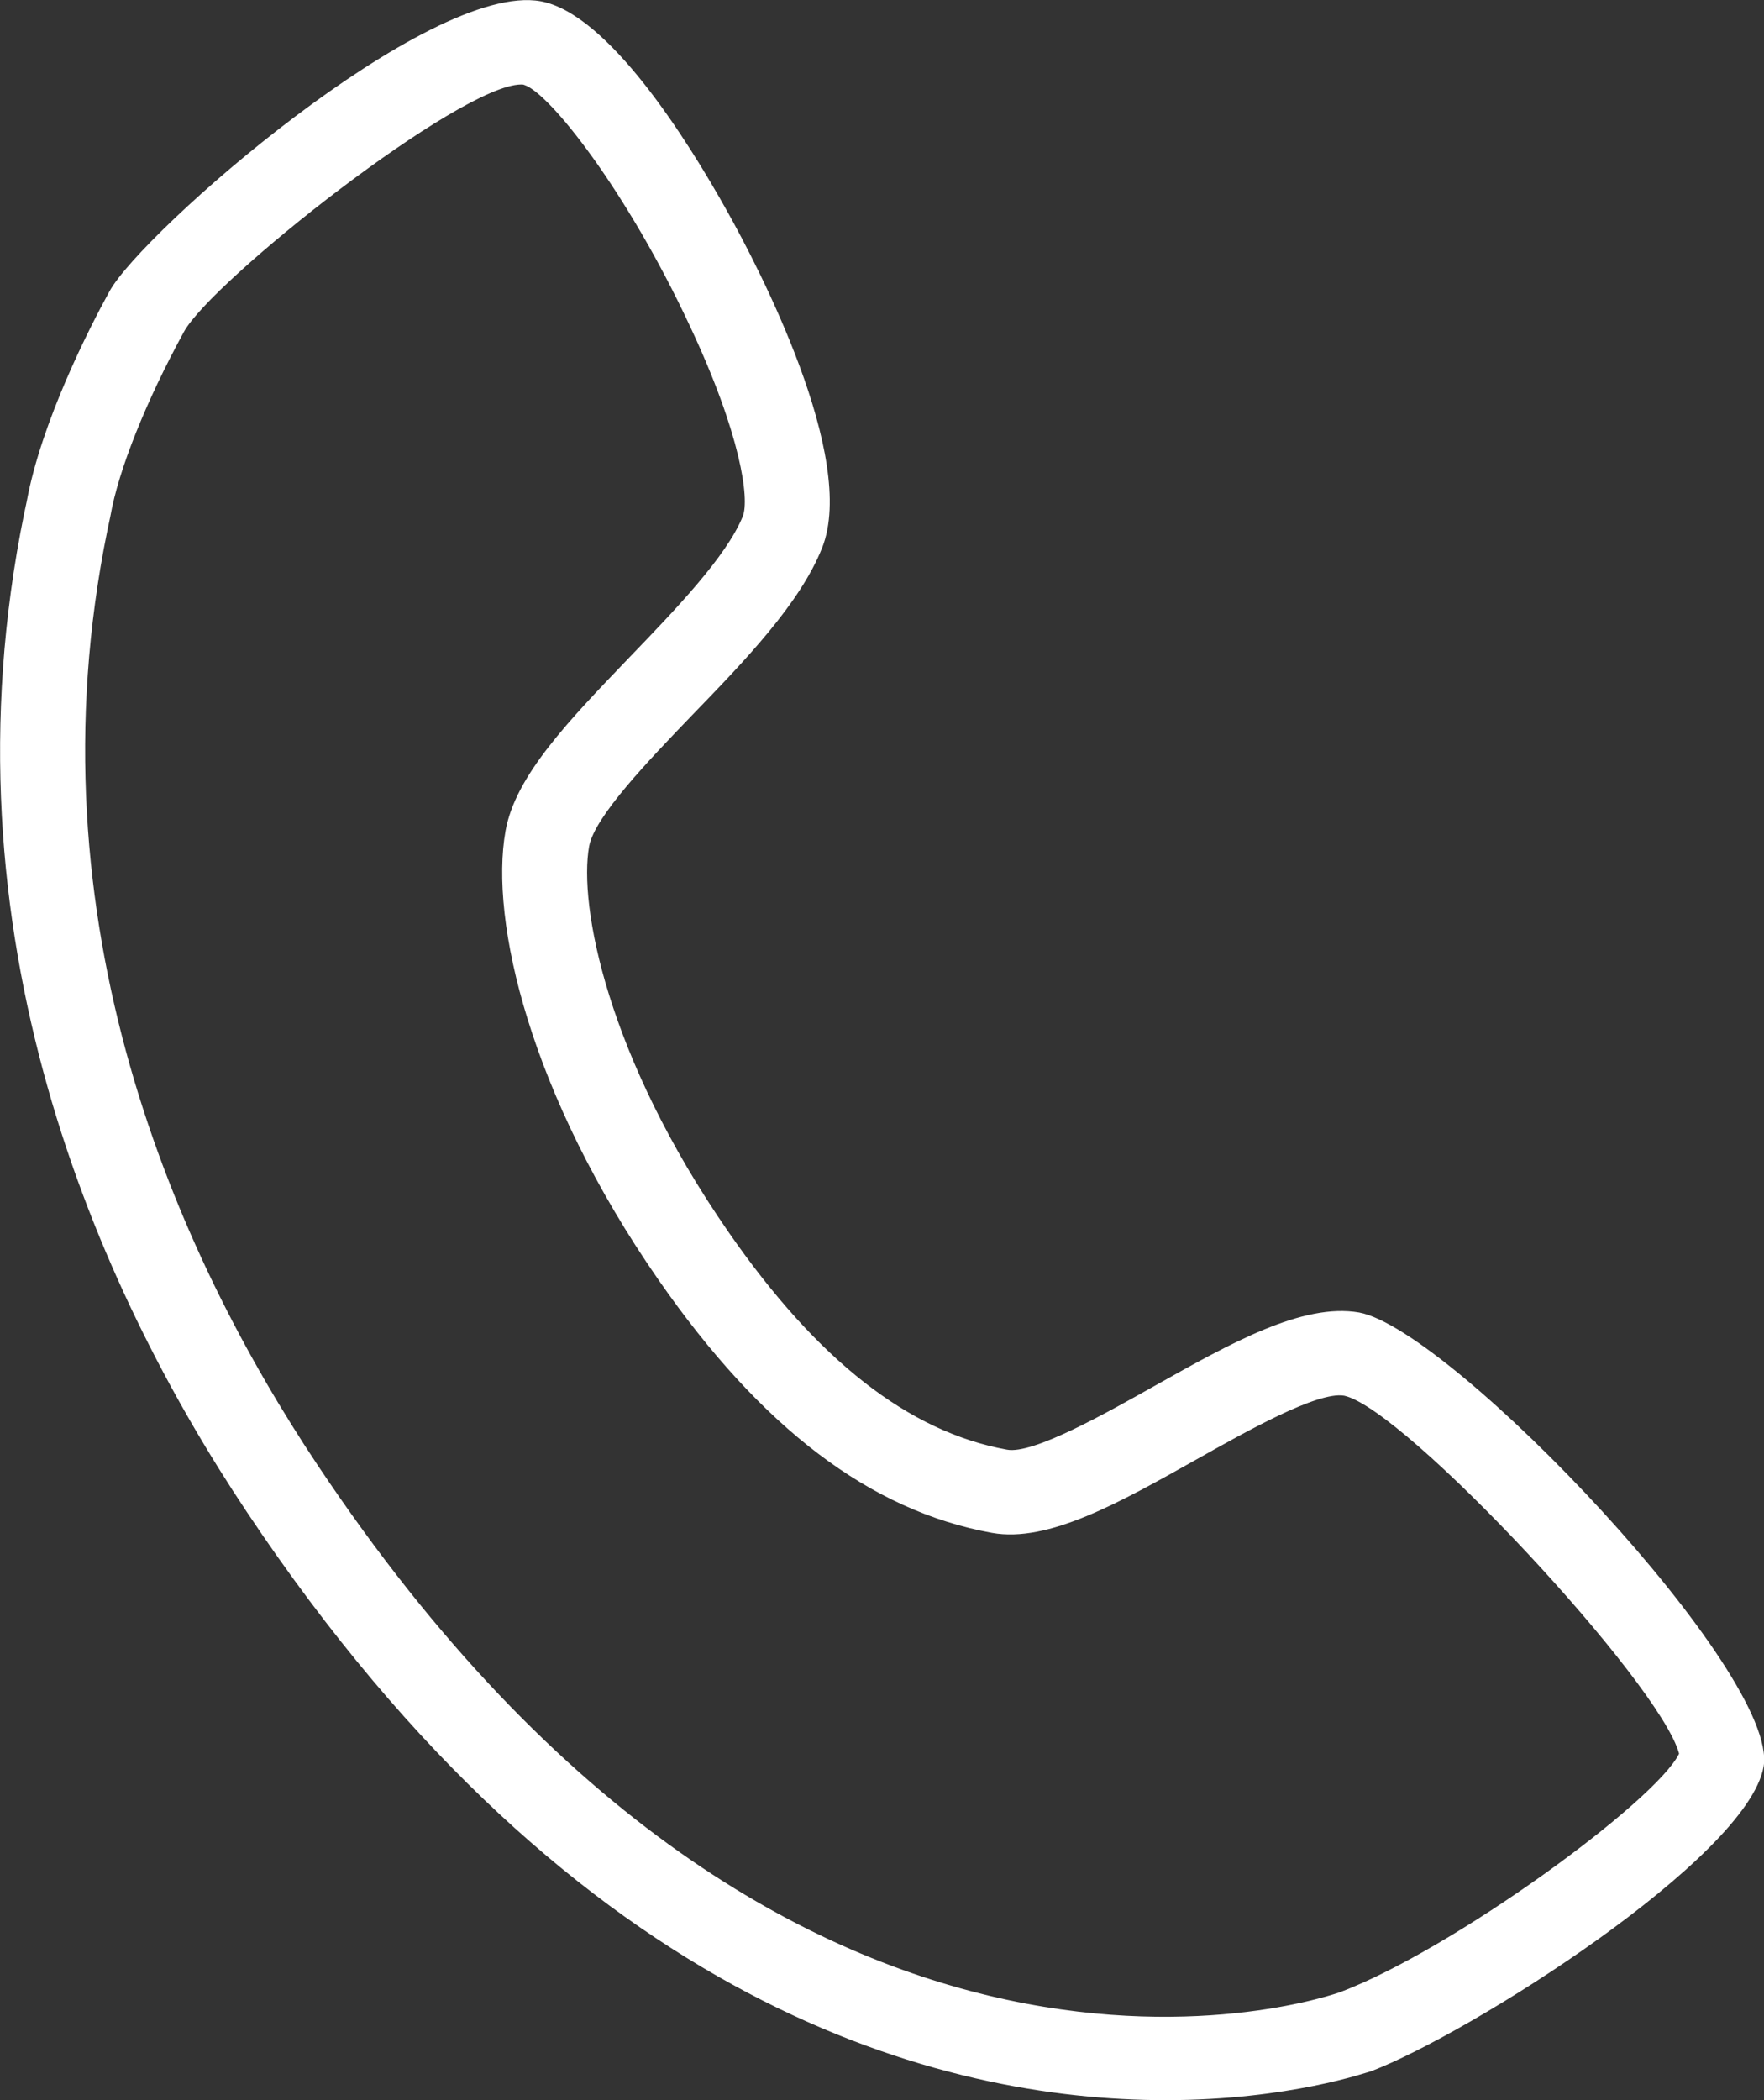
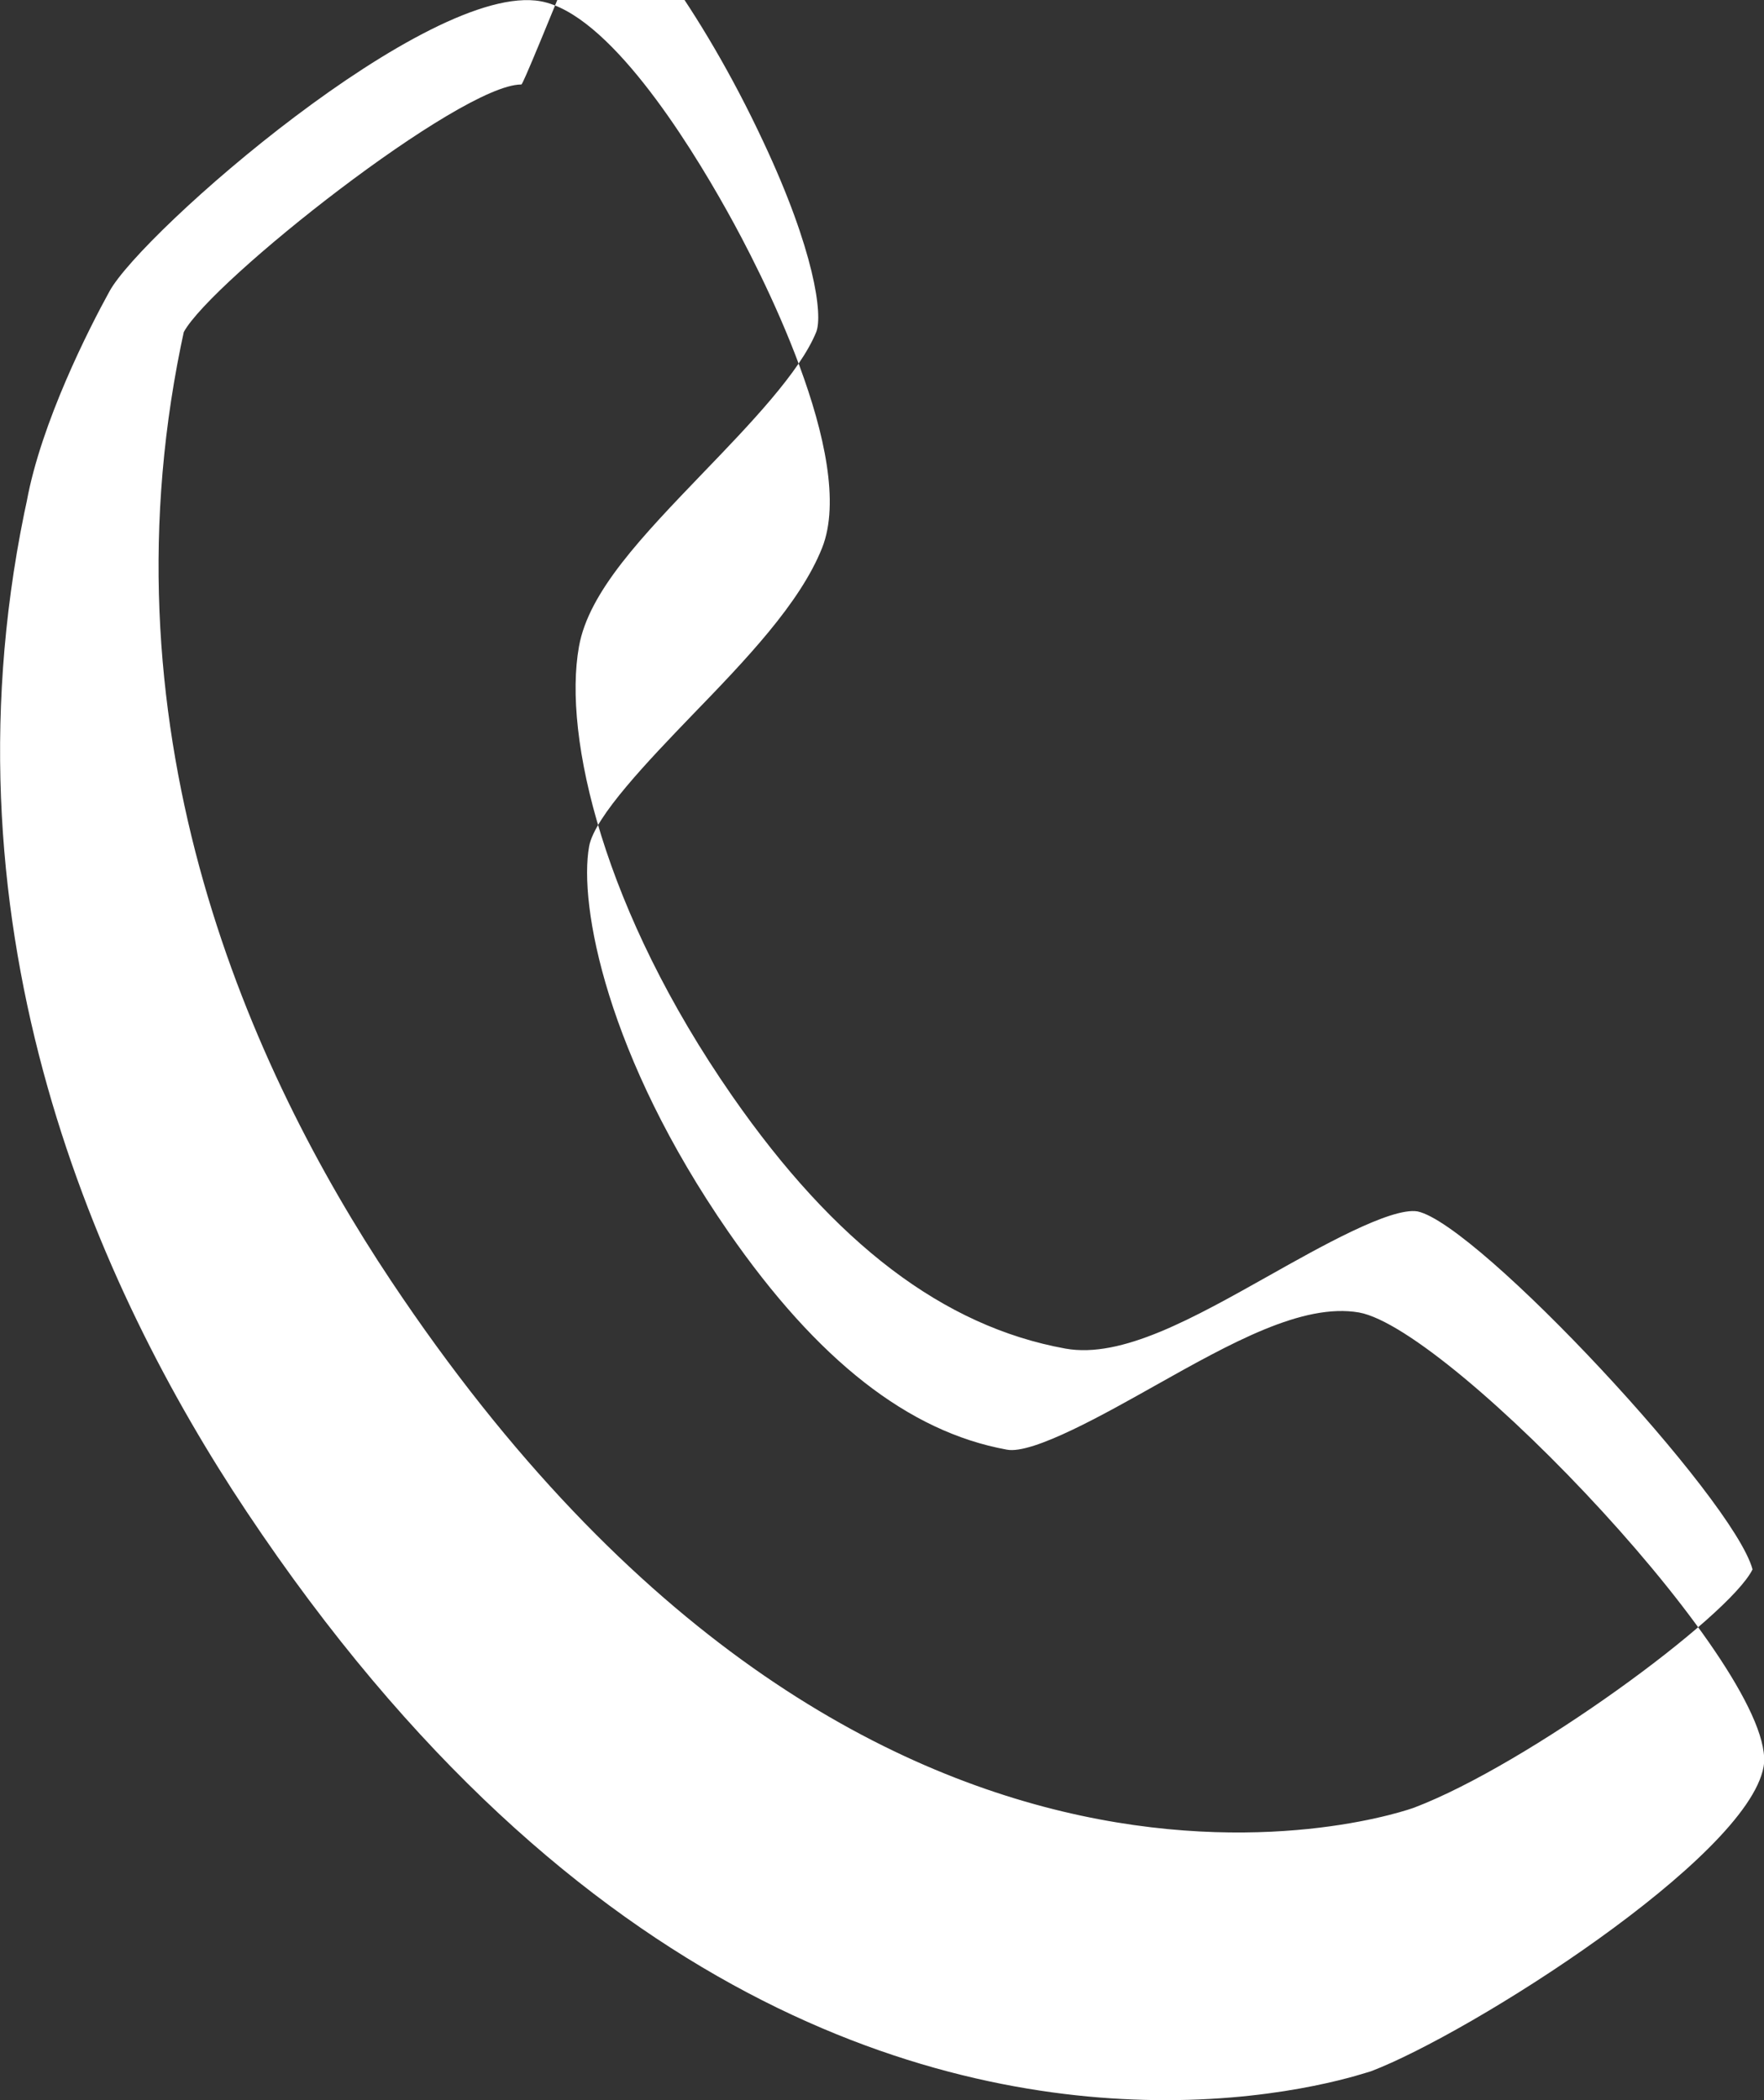
<svg xmlns="http://www.w3.org/2000/svg" version="1.1" id="Vrstva_1" x="0px" y="0px" viewBox="0 0 41.56 49.46" style="enable-background:new 0 0 41.56 49.46;" xml:space="preserve">
  <rect x="0" y="0" width="41.56" height="49.46" fill="#333333" stroke="none" />
  <style type="text/css">
	.st0{fill:#FFFFFF;}
</style>
-   <path class="st0" d="M27.46,49.46c-5.22,0-13.83-2.13-21.65-13.86C2.3,30.34-1.45,21.99,0.57,12.09l0.06-0.28  c0.34-1.86,1.47-4.08,1.95-4.95c0.76-1.39,7.52-7.31,10.16-6.83c1.58,0.29,3.43,3.22,4.39,4.94c0.74,1.32,3.08,5.81,2.24,7.93  c-0.52,1.31-1.81,2.65-3.07,3.95c-1.02,1.06-2.29,2.38-2.42,3.08l0,0c-0.25,1.39,0.42,4.95,3.28,9.08c2.1,3.03,4.25,4.71,6.56,5.13  c0.61,0.12,2.34-0.86,3.48-1.5c1.8-1.01,3.49-1.96,4.82-1.73c2.19,0.4,9.92,8.53,9.53,10.7c-0.39,2.15-6.91,6.28-9.25,7.17  C32.24,48.79,30.38,49.46,27.46,49.46z M12.28,1.99c-1.44,0-7.3,4.63-7.95,5.83c-0.89,1.63-1.54,3.25-1.73,4.34l-0.07,0.33  c-1.88,9.23,1.65,17.06,4.95,22.01c11.33,17,23.98,12.46,24.11,12.41c2.66-1.01,7.42-4.49,7.97-5.61c-0.45-1.67-6.46-8.12-7.89-8.43  c-0.63-0.11-2.34,0.86-3.48,1.5c-1.8,1.01-3.49,1.97-4.82,1.73c-2.87-0.52-5.43-2.47-7.85-5.95c-3.03-4.36-3.99-8.46-3.61-10.58l0,0  c0.23-1.3,1.49-2.6,2.94-4.11c1.07-1.11,2.27-2.36,2.65-3.3c0.16-0.4-0.04-1.92-1.25-4.49c-1.48-3.17-3.3-5.48-3.9-5.67  C12.33,1.99,12.3,1.99,12.28,1.99z" />
+   <path class="st0" d="M27.46,49.46c-5.22,0-13.83-2.13-21.65-13.86C2.3,30.34-1.45,21.99,0.57,12.09l0.06-0.28  c0.34-1.86,1.47-4.08,1.95-4.95c0.76-1.39,7.52-7.31,10.16-6.83c1.58,0.29,3.43,3.22,4.39,4.94c0.74,1.32,3.08,5.81,2.24,7.93  c-0.52,1.31-1.81,2.65-3.07,3.95c-1.02,1.06-2.29,2.38-2.42,3.08l0,0c-0.25,1.39,0.42,4.95,3.28,9.08c2.1,3.03,4.25,4.71,6.56,5.13  c0.61,0.12,2.34-0.86,3.48-1.5c1.8-1.01,3.49-1.96,4.82-1.73c2.19,0.4,9.92,8.53,9.53,10.7c-0.39,2.15-6.91,6.28-9.25,7.17  C32.24,48.79,30.38,49.46,27.46,49.46z M12.28,1.99c-1.44,0-7.3,4.63-7.95,5.83l-0.07,0.33  c-1.88,9.23,1.65,17.06,4.95,22.01c11.33,17,23.98,12.46,24.11,12.41c2.66-1.01,7.42-4.49,7.97-5.61c-0.45-1.67-6.46-8.12-7.89-8.43  c-0.63-0.11-2.34,0.86-3.48,1.5c-1.8,1.01-3.49,1.97-4.82,1.73c-2.87-0.52-5.43-2.47-7.85-5.95c-3.03-4.36-3.99-8.46-3.61-10.58l0,0  c0.23-1.3,1.49-2.6,2.94-4.11c1.07-1.11,2.27-2.36,2.65-3.3c0.16-0.4-0.04-1.92-1.25-4.49c-1.48-3.17-3.3-5.48-3.9-5.67  C12.33,1.99,12.3,1.99,12.28,1.99z" />
</svg>